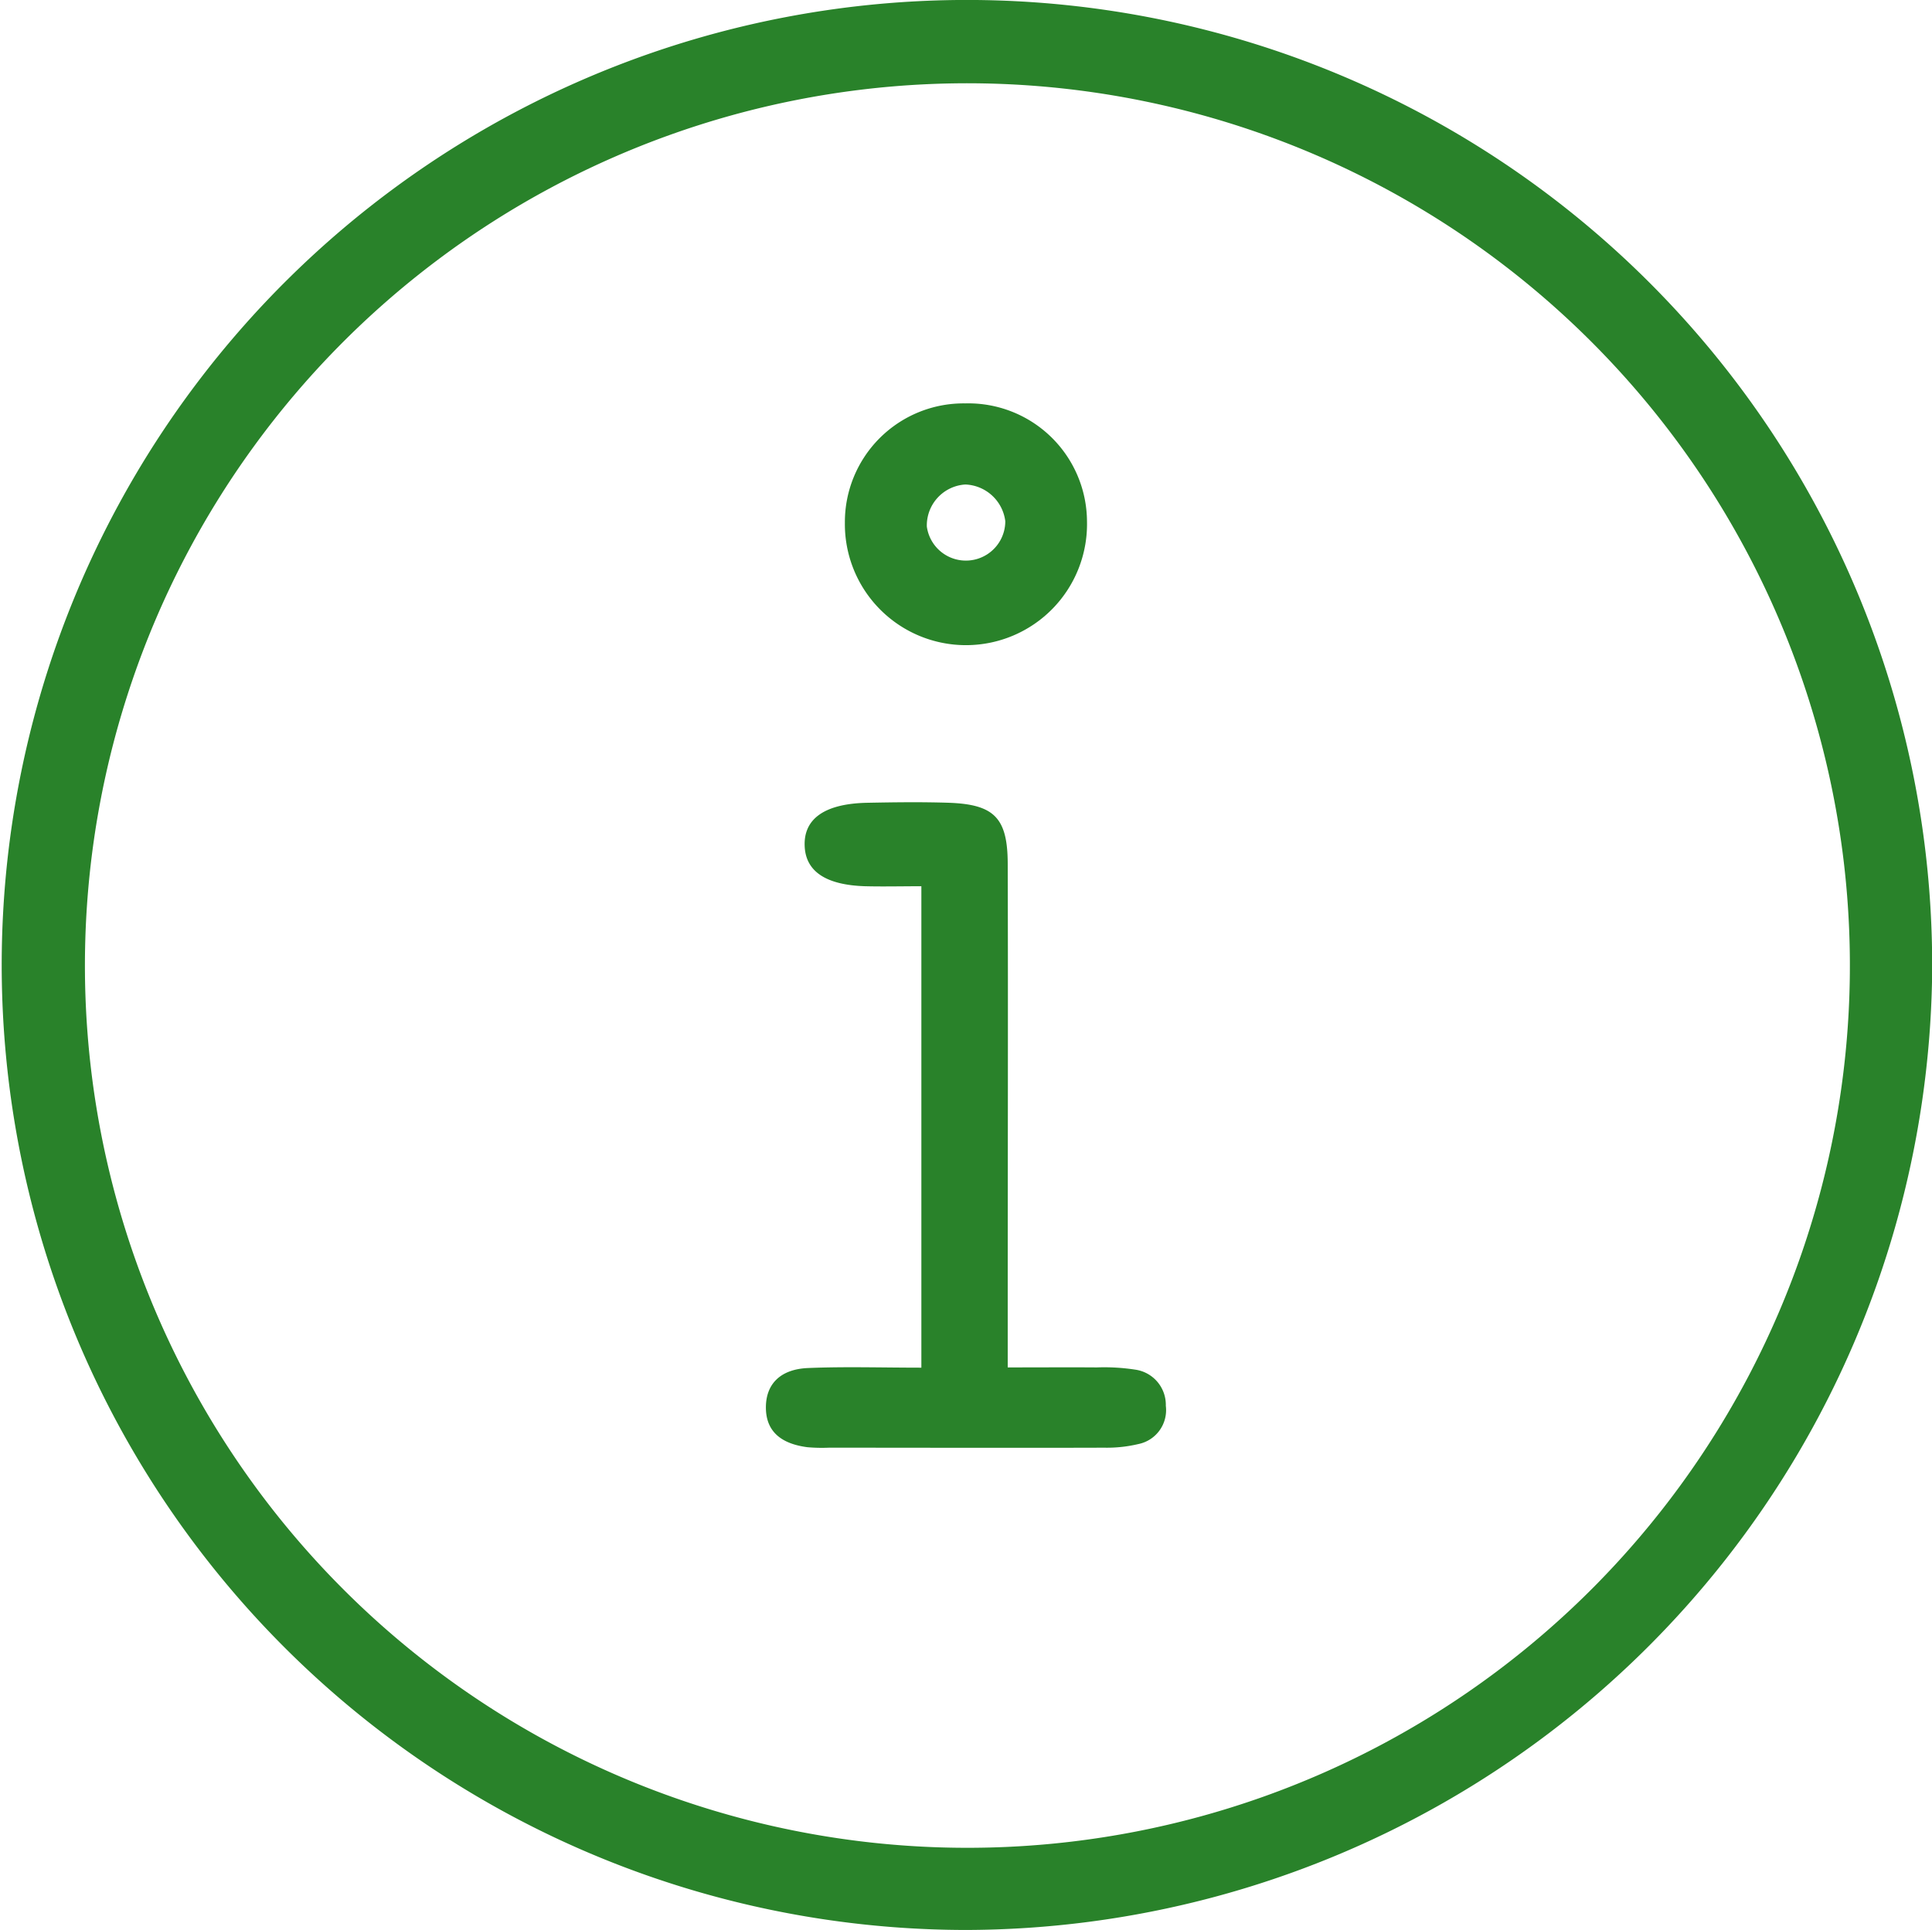
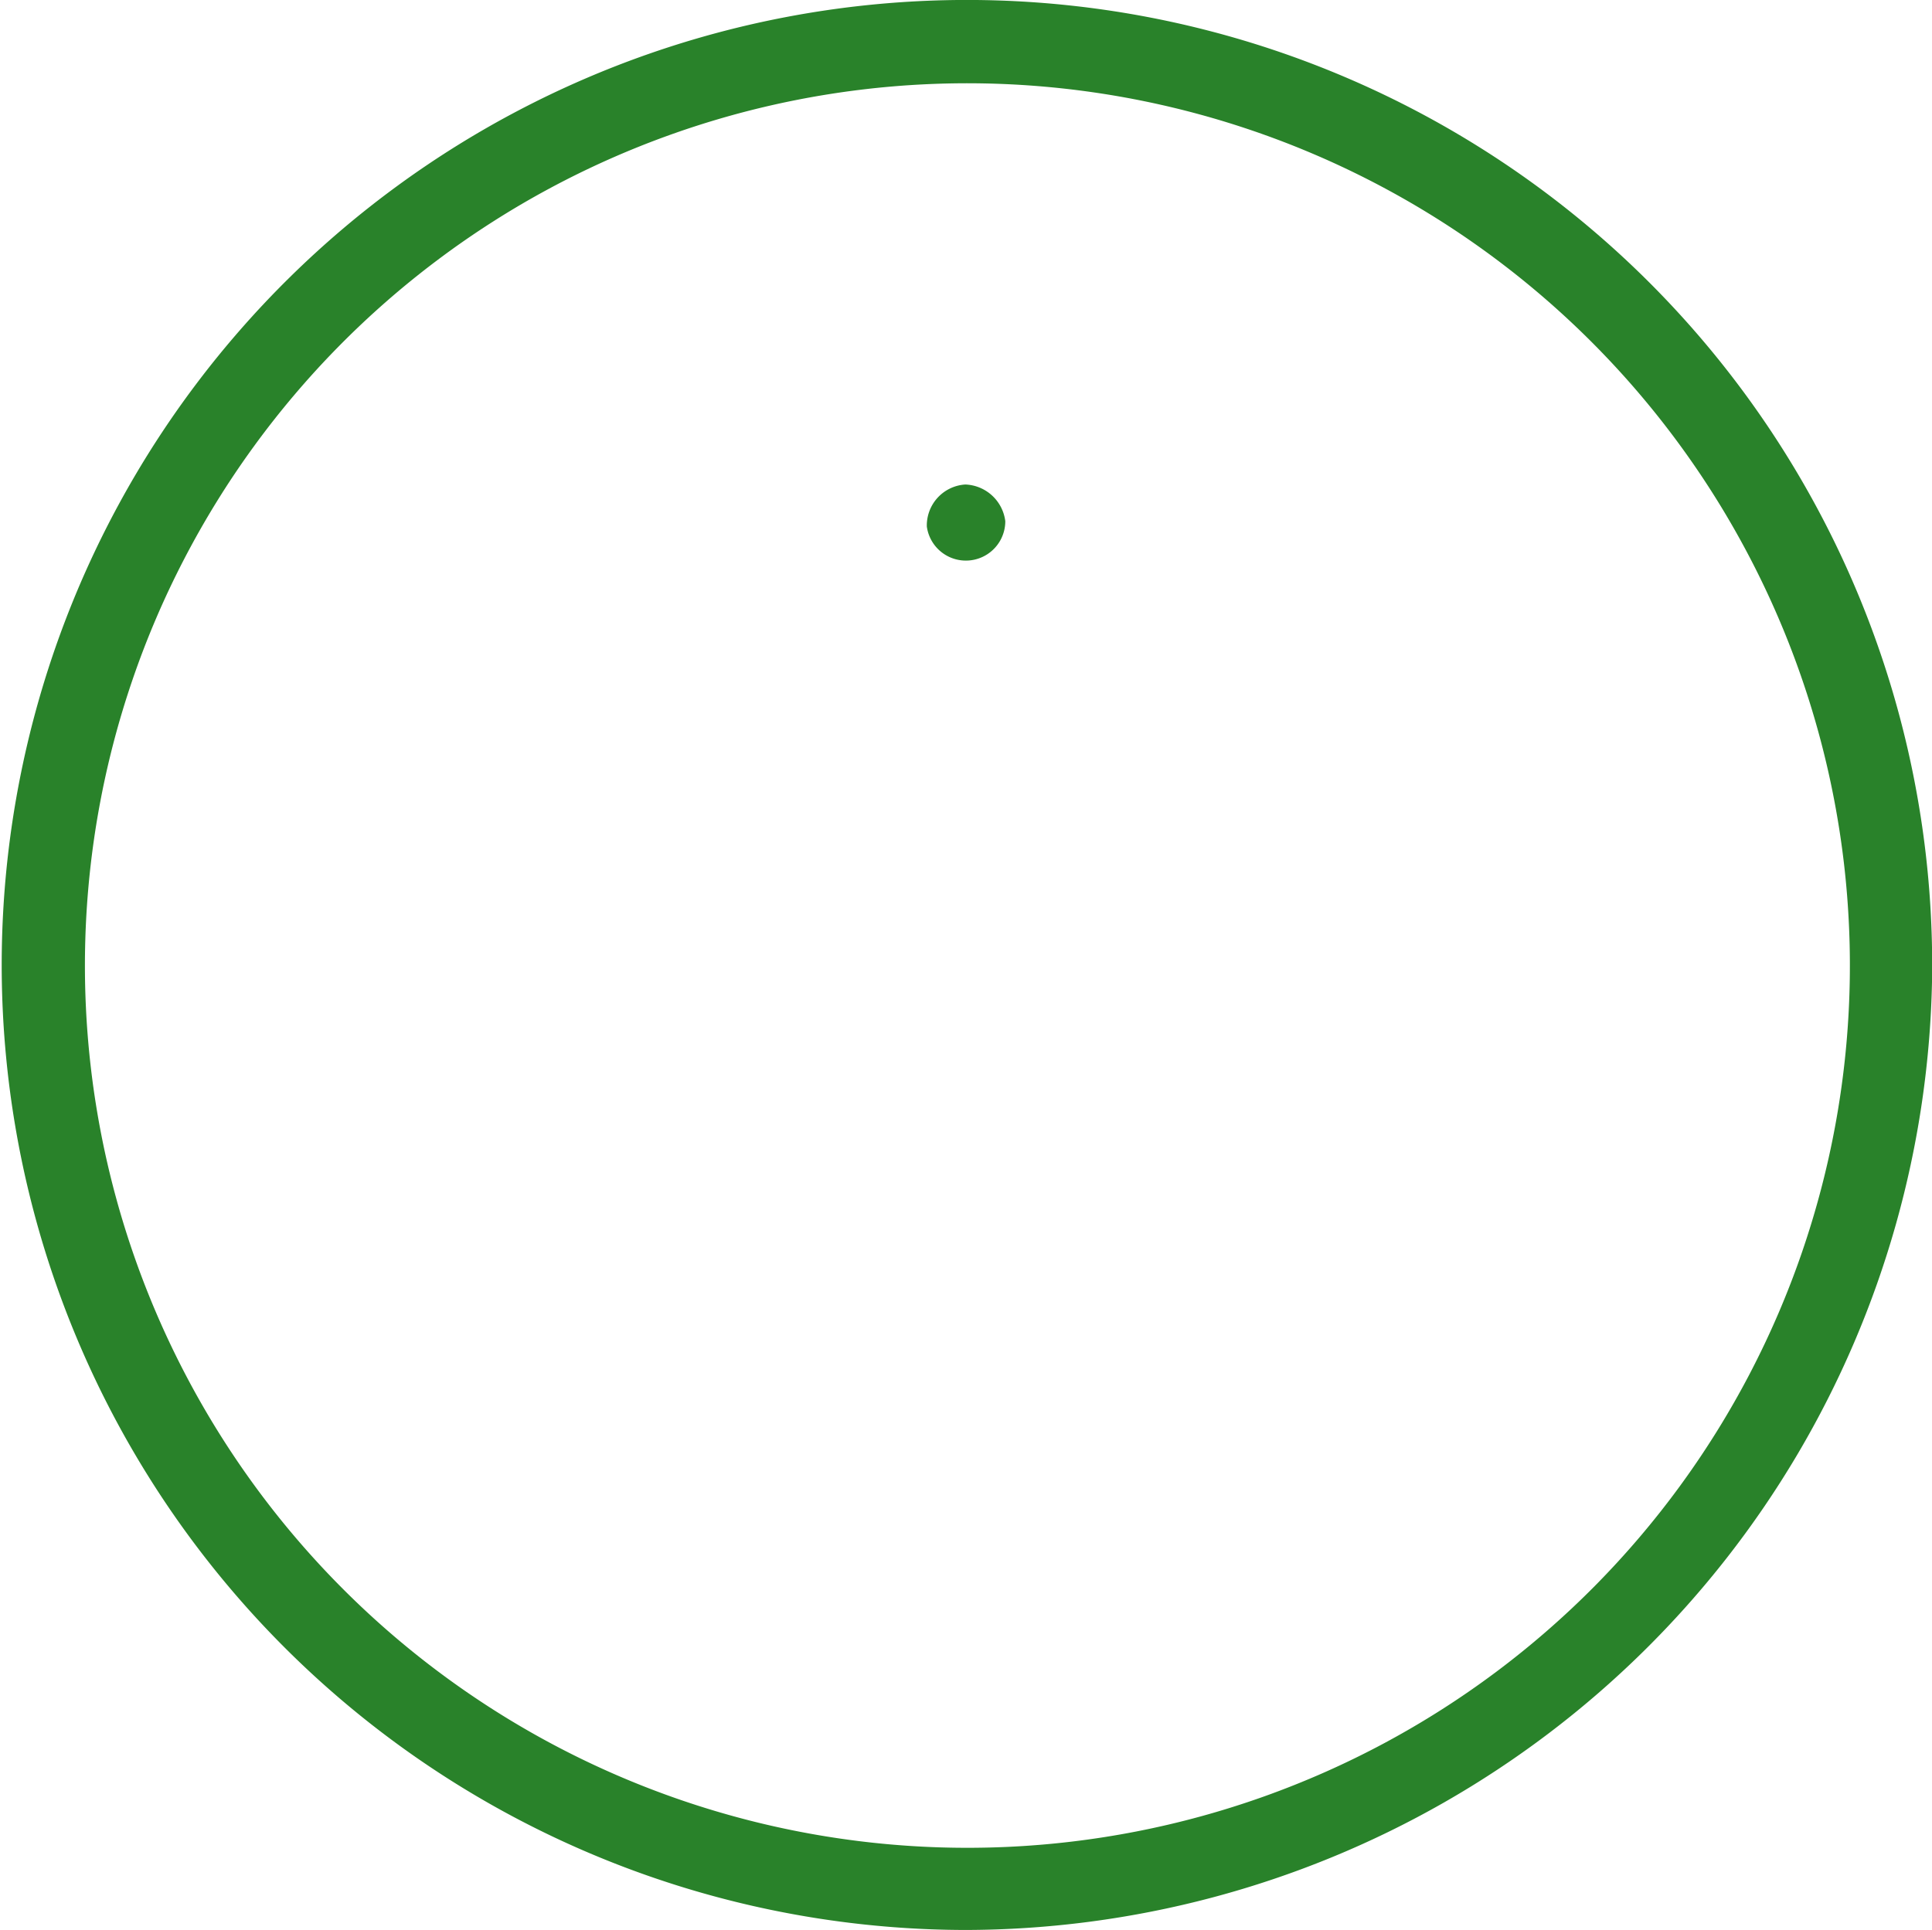
<svg xmlns="http://www.w3.org/2000/svg" width="47.744" height="47.705" viewBox="0 0 47.744 47.705">
  <defs>
    <style>.cls-1{fill:#29822a;}</style>
  </defs>
  <g id="Layer_2" data-name="Layer 2">
    <g id="Layer_1-2" data-name="Layer 1">
      <g id="PdRCSY">
        <path class="cls-1" d="M23.846,47.705a23.853,23.853,0,1,1,23.9-23.534A23.936,23.936,0,0,1,23.846,47.705ZM22.907,2.081A21.808,21.808,0,1,0,45.566,21.323,21.814,21.814,0,0,0,22.907,2.081Z" />
-         <path class="cls-1" d="M22.769,33.806v-11.9c-.484,0-.934.011-1.384,0-.979-.029-1.479-.369-1.5-1-.024-.672.5-1.042,1.547-1.063.673-.013,1.348-.022,2.021,0,1.115.041,1.446.372,1.45,1.5.011,3.723,0,7.446,0,11.168V33.8c.8,0,1.5-.005,2.2,0a5.023,5.023,0,0,1,.952.055.878.878,0,0,1,.755.894.855.855,0,0,1-.682.946,3.358,3.358,0,0,1-.838.089c-2.269.007-4.538,0-6.807,0a4.078,4.078,0,0,1-.531-.012c-.691-.09-1.029-.424-1.025-.993s.358-.935,1.04-.964C20.879,33.777,21.794,33.806,22.769,33.806Z" />
-         <path class="cls-1" d="M23.854,9.971a2.933,2.933,0,0,1,3.008,2.915,2.992,2.992,0,1,1-5.983.034A2.934,2.934,0,0,1,23.854,9.971Zm.989,2.912a1.035,1.035,0,0,0-.986-.907,1.014,1.014,0,0,0-.953,1.039.974.974,0,0,0,1.939-.132Z" />
+         <path class="cls-1" d="M23.854,9.971A2.934,2.934,0,0,1,23.854,9.971Zm.989,2.912a1.035,1.035,0,0,0-.986-.907,1.014,1.014,0,0,0-.953,1.039.974.974,0,0,0,1.939-.132Z" />
      </g>
    </g>
  </g>
</svg>